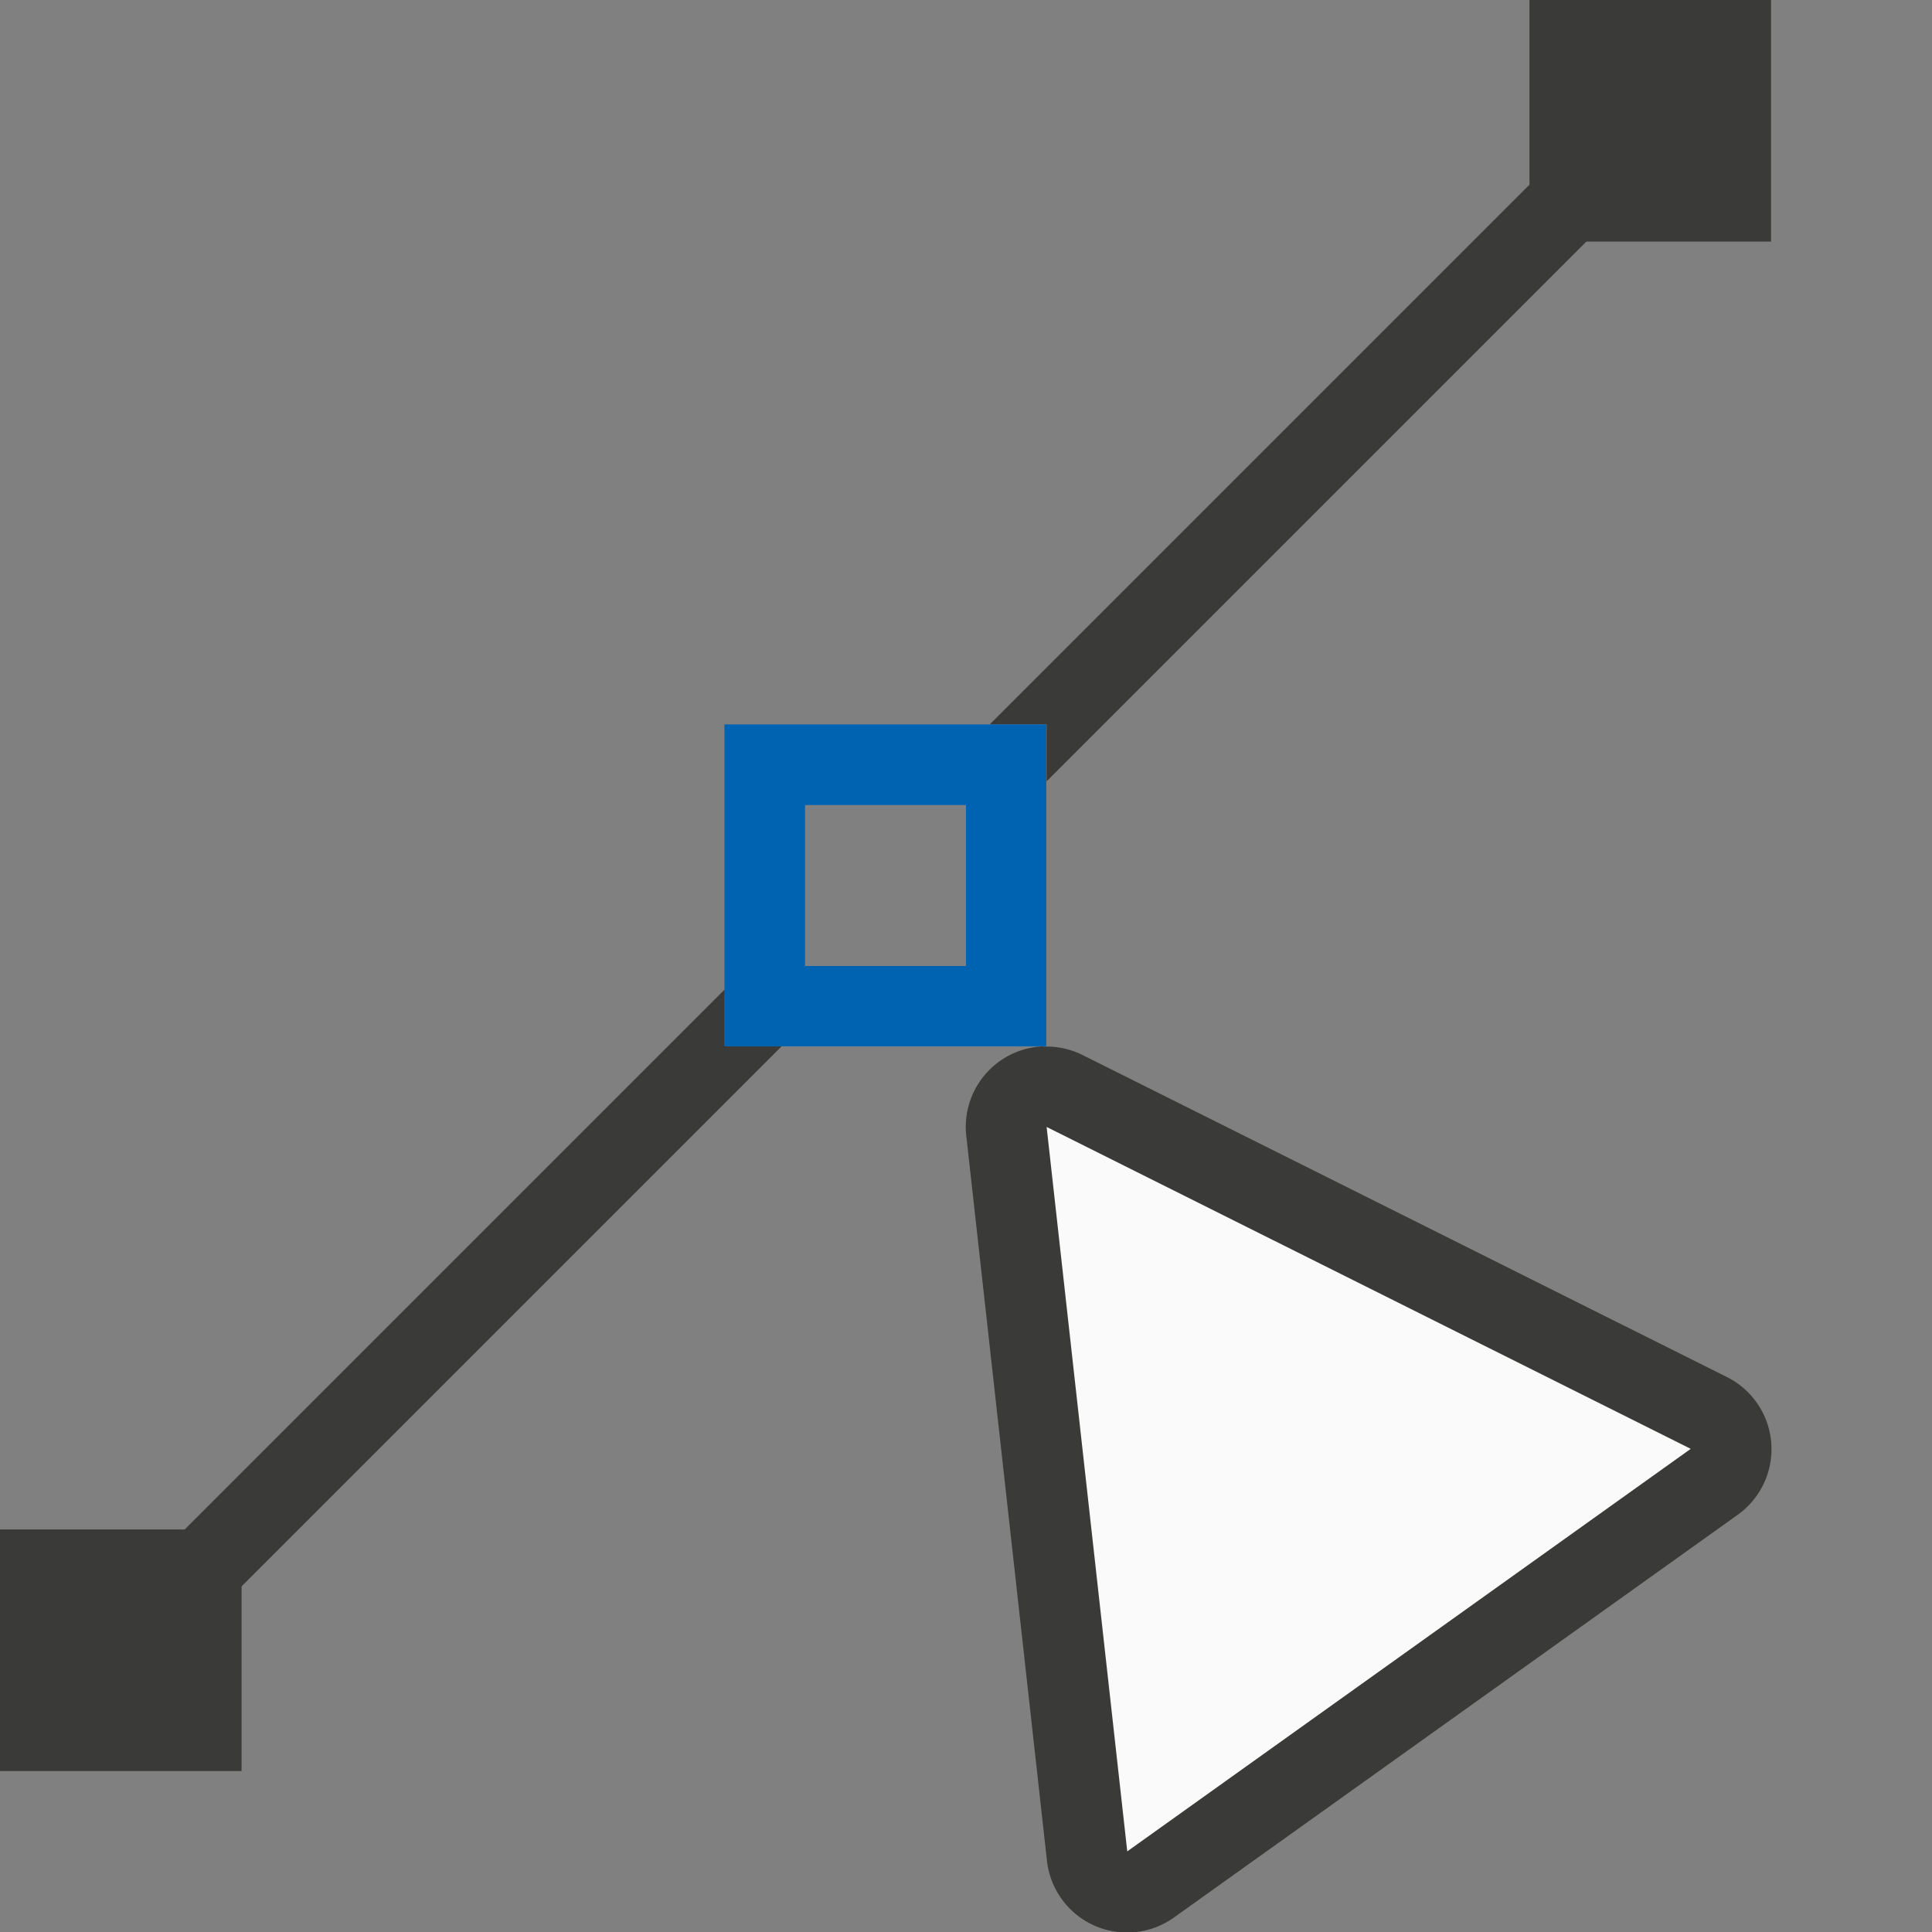
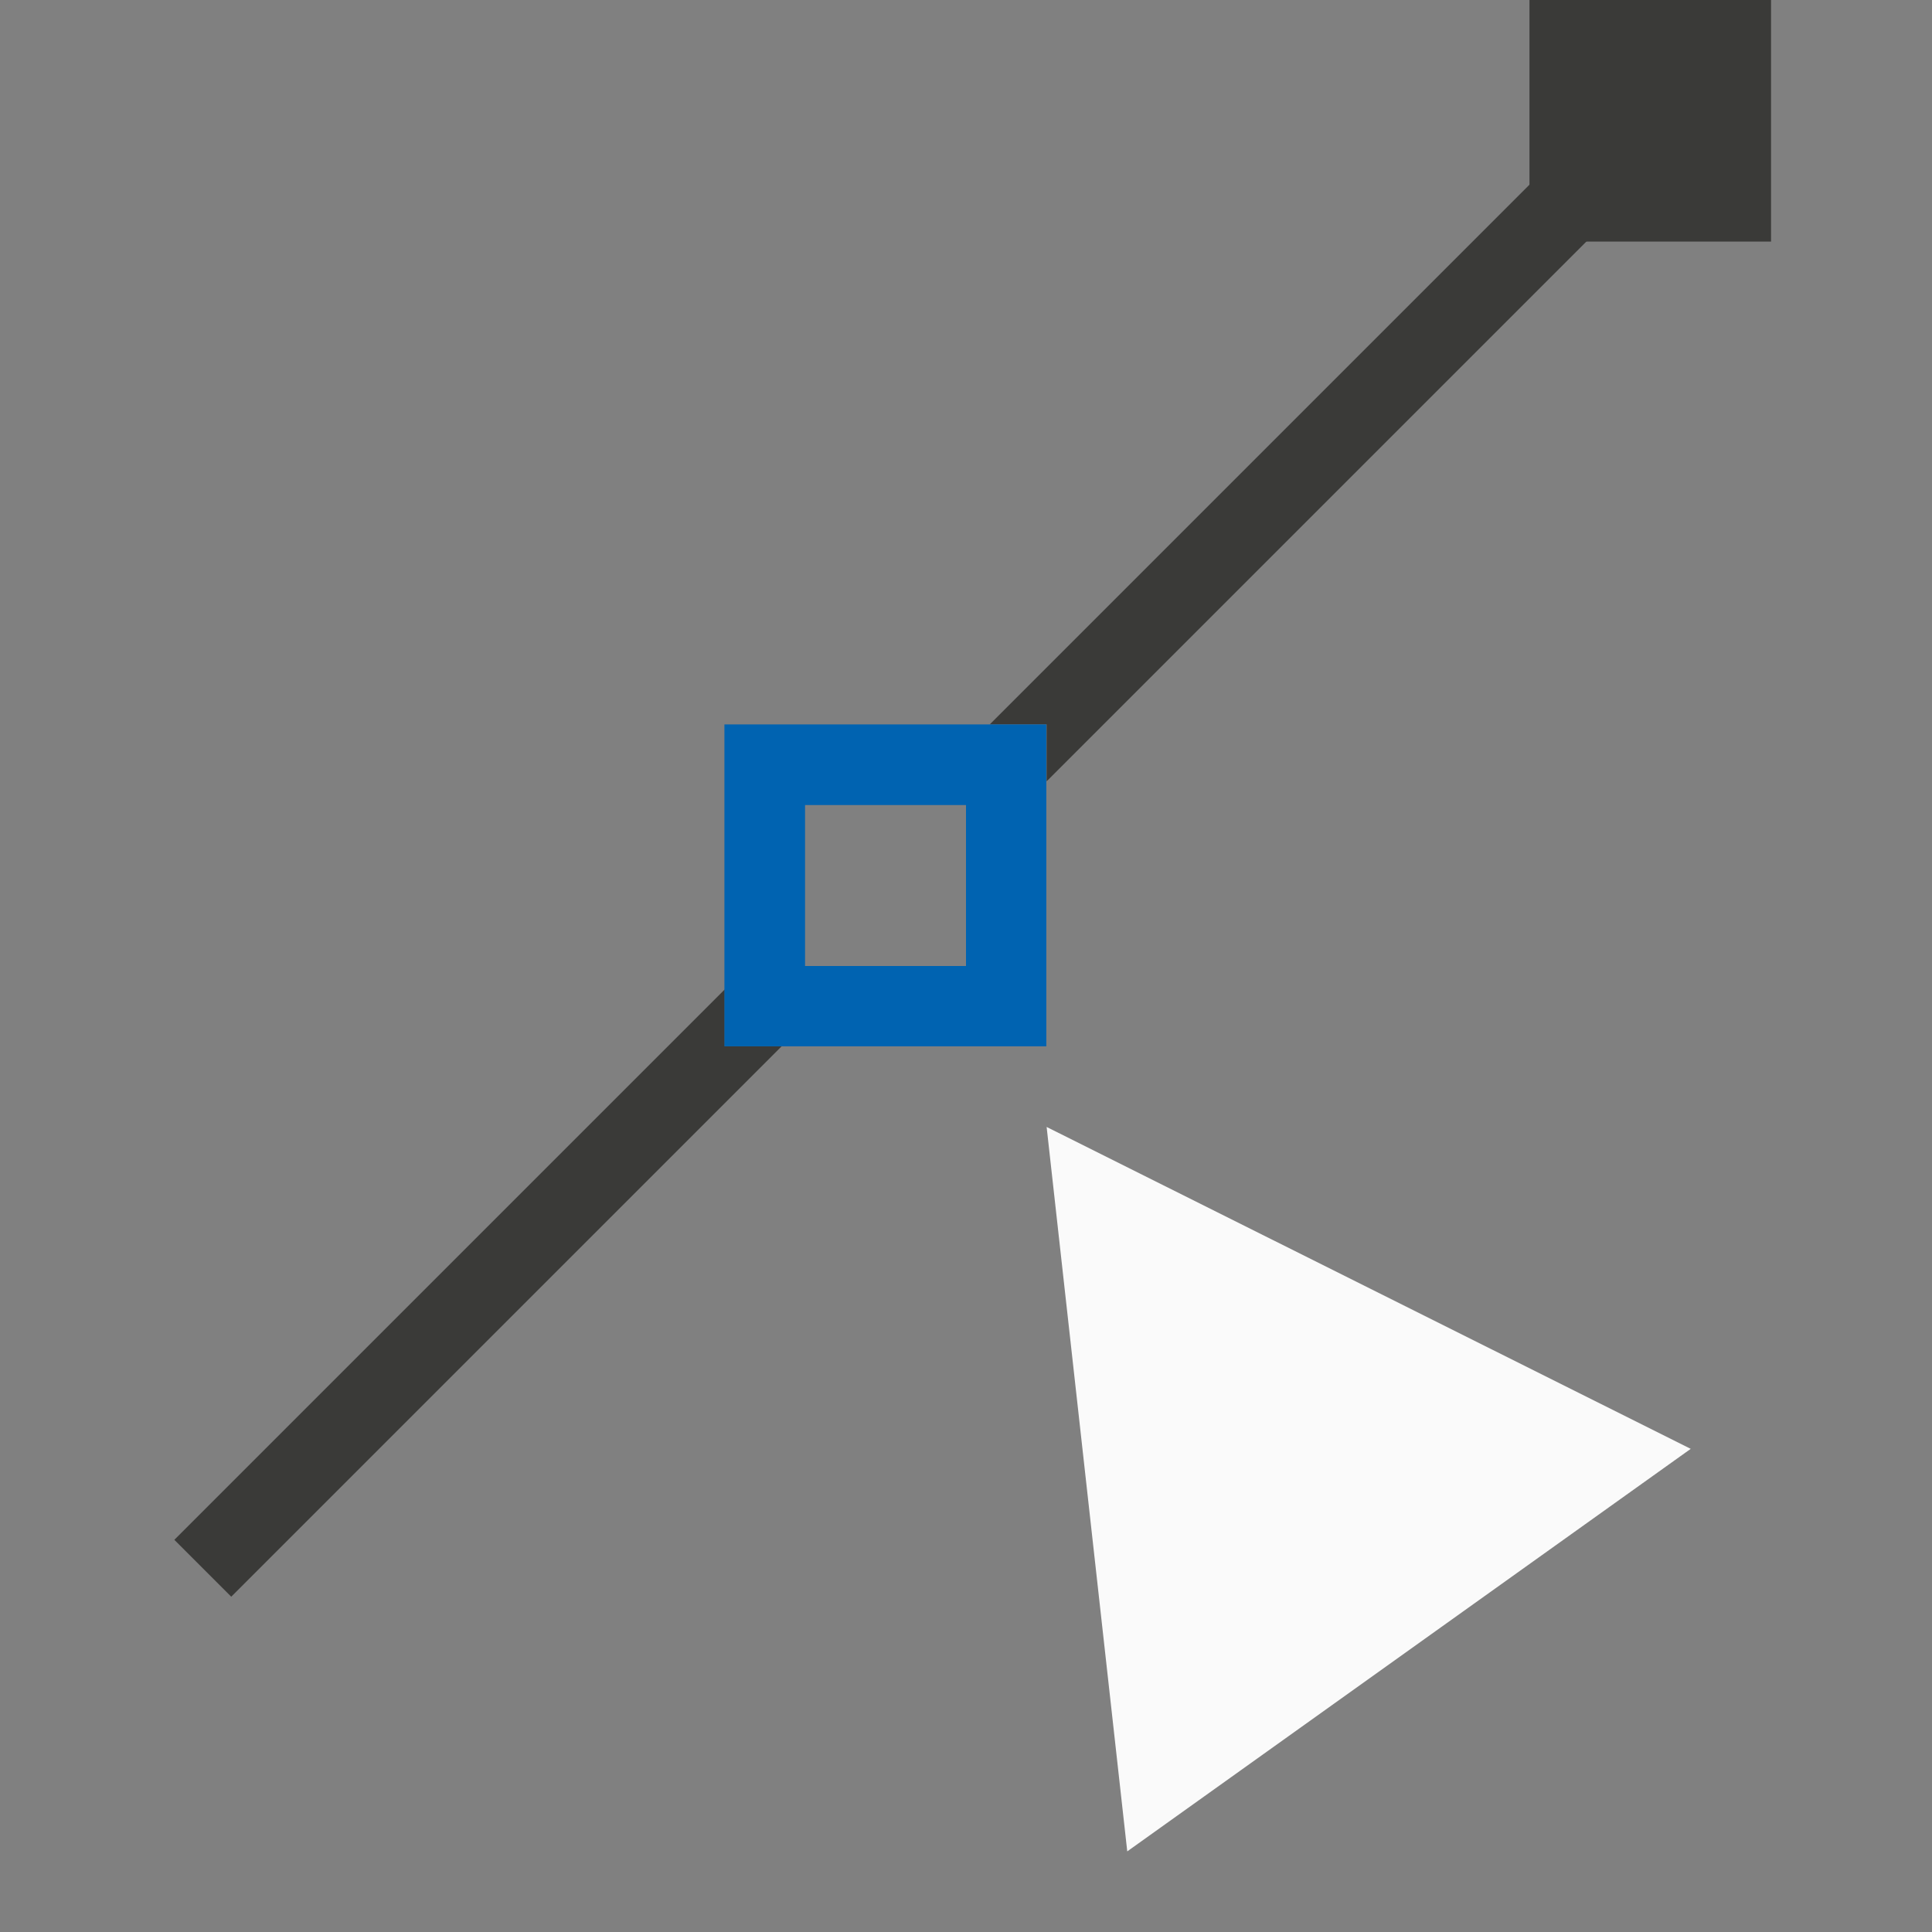
<svg xmlns="http://www.w3.org/2000/svg" height="24" viewBox="0 0 6.35 6.35" width="24">
  <rect x="0" y="0" width="6.35" height="6.35" fill="#808080" stroke="none" />
  <g stroke-width=".265" transform="translate(0 -290.65)">
-     <path d="m3.43 294.089a.265.265 0 0 0 -.254.295l.265 2.381a.265.265 0 0 0 .418.187l1.852-1.323a.265.265 0 0 0 -.035-.453l-2.117-1.058a.265.265 0 0 0 -.129-.028z" fill="#3a3a38" />
    <path d="m5.062 291.222-1.809 1.809h.187v.187l1.809-1.809zm-2.68 2.68-1.809 1.809.187.187 1.809-1.809h-.187z" fill="#3a3a38" />
    <path d="m2.381 293.031v1.058h1.058v-1.058zm.265.265h.529v.529h-.529z" fill="#0063b1" />
    <path d="m5.027 290.65h.794v.794h-.794z" fill="#3a3a38" />
-     <path d="m0 295.677h.794v.794h-.794z" fill="#3a3a38" />
    <path d="m3.44 294.354.265 2.381 1.852-1.323z" fill="#fafafa" />
  </g>
</svg>